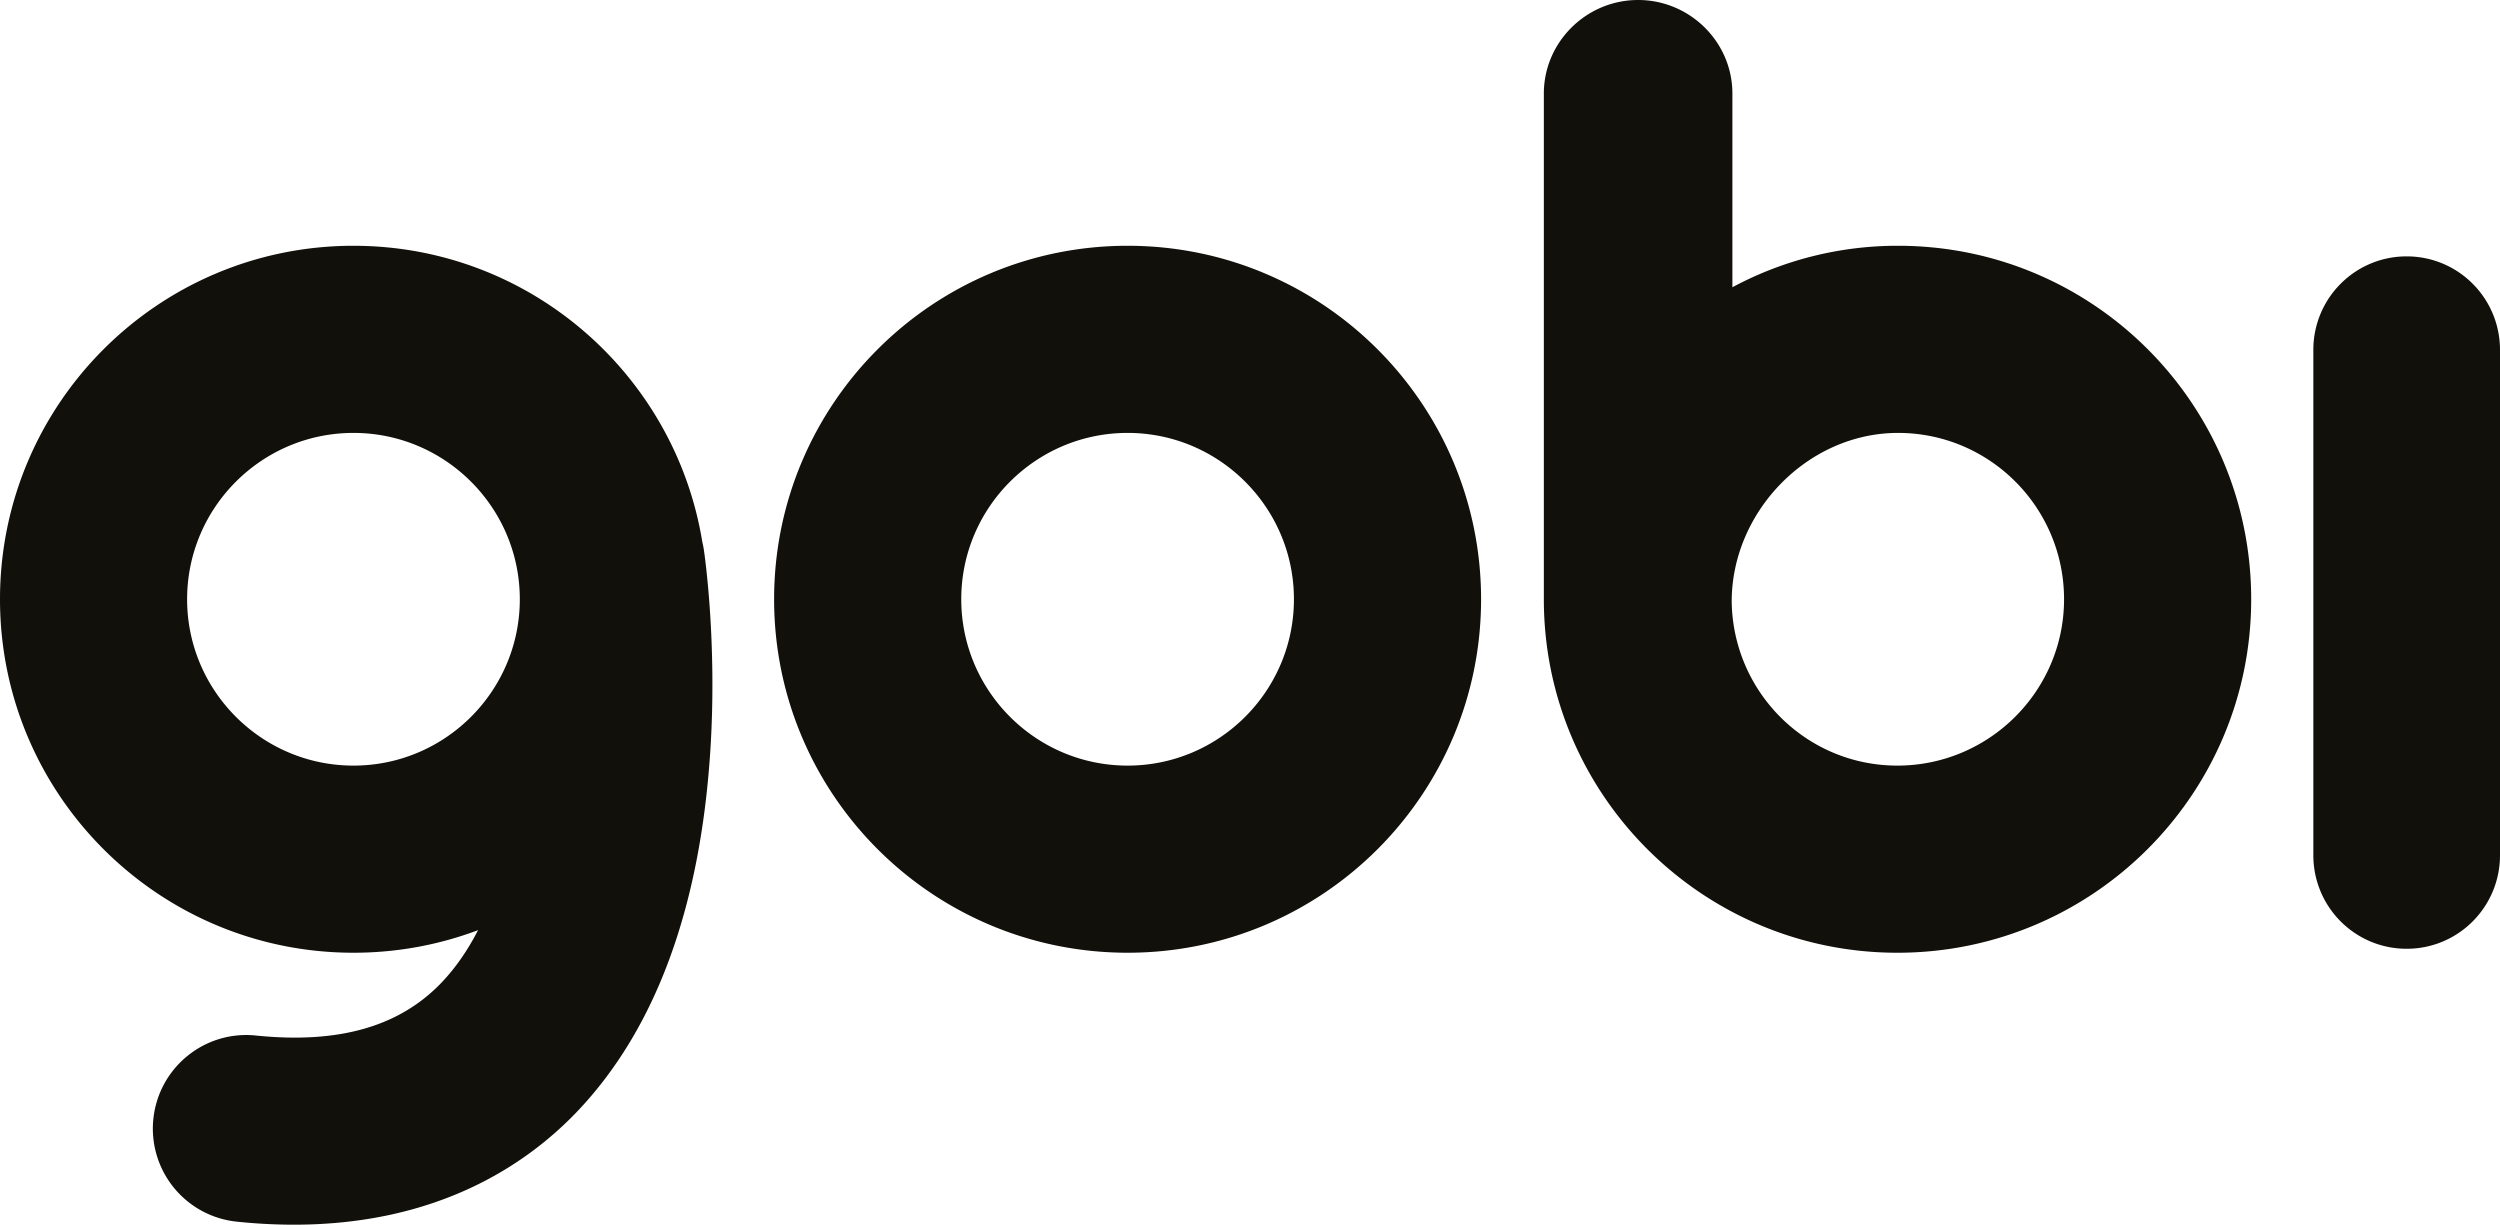
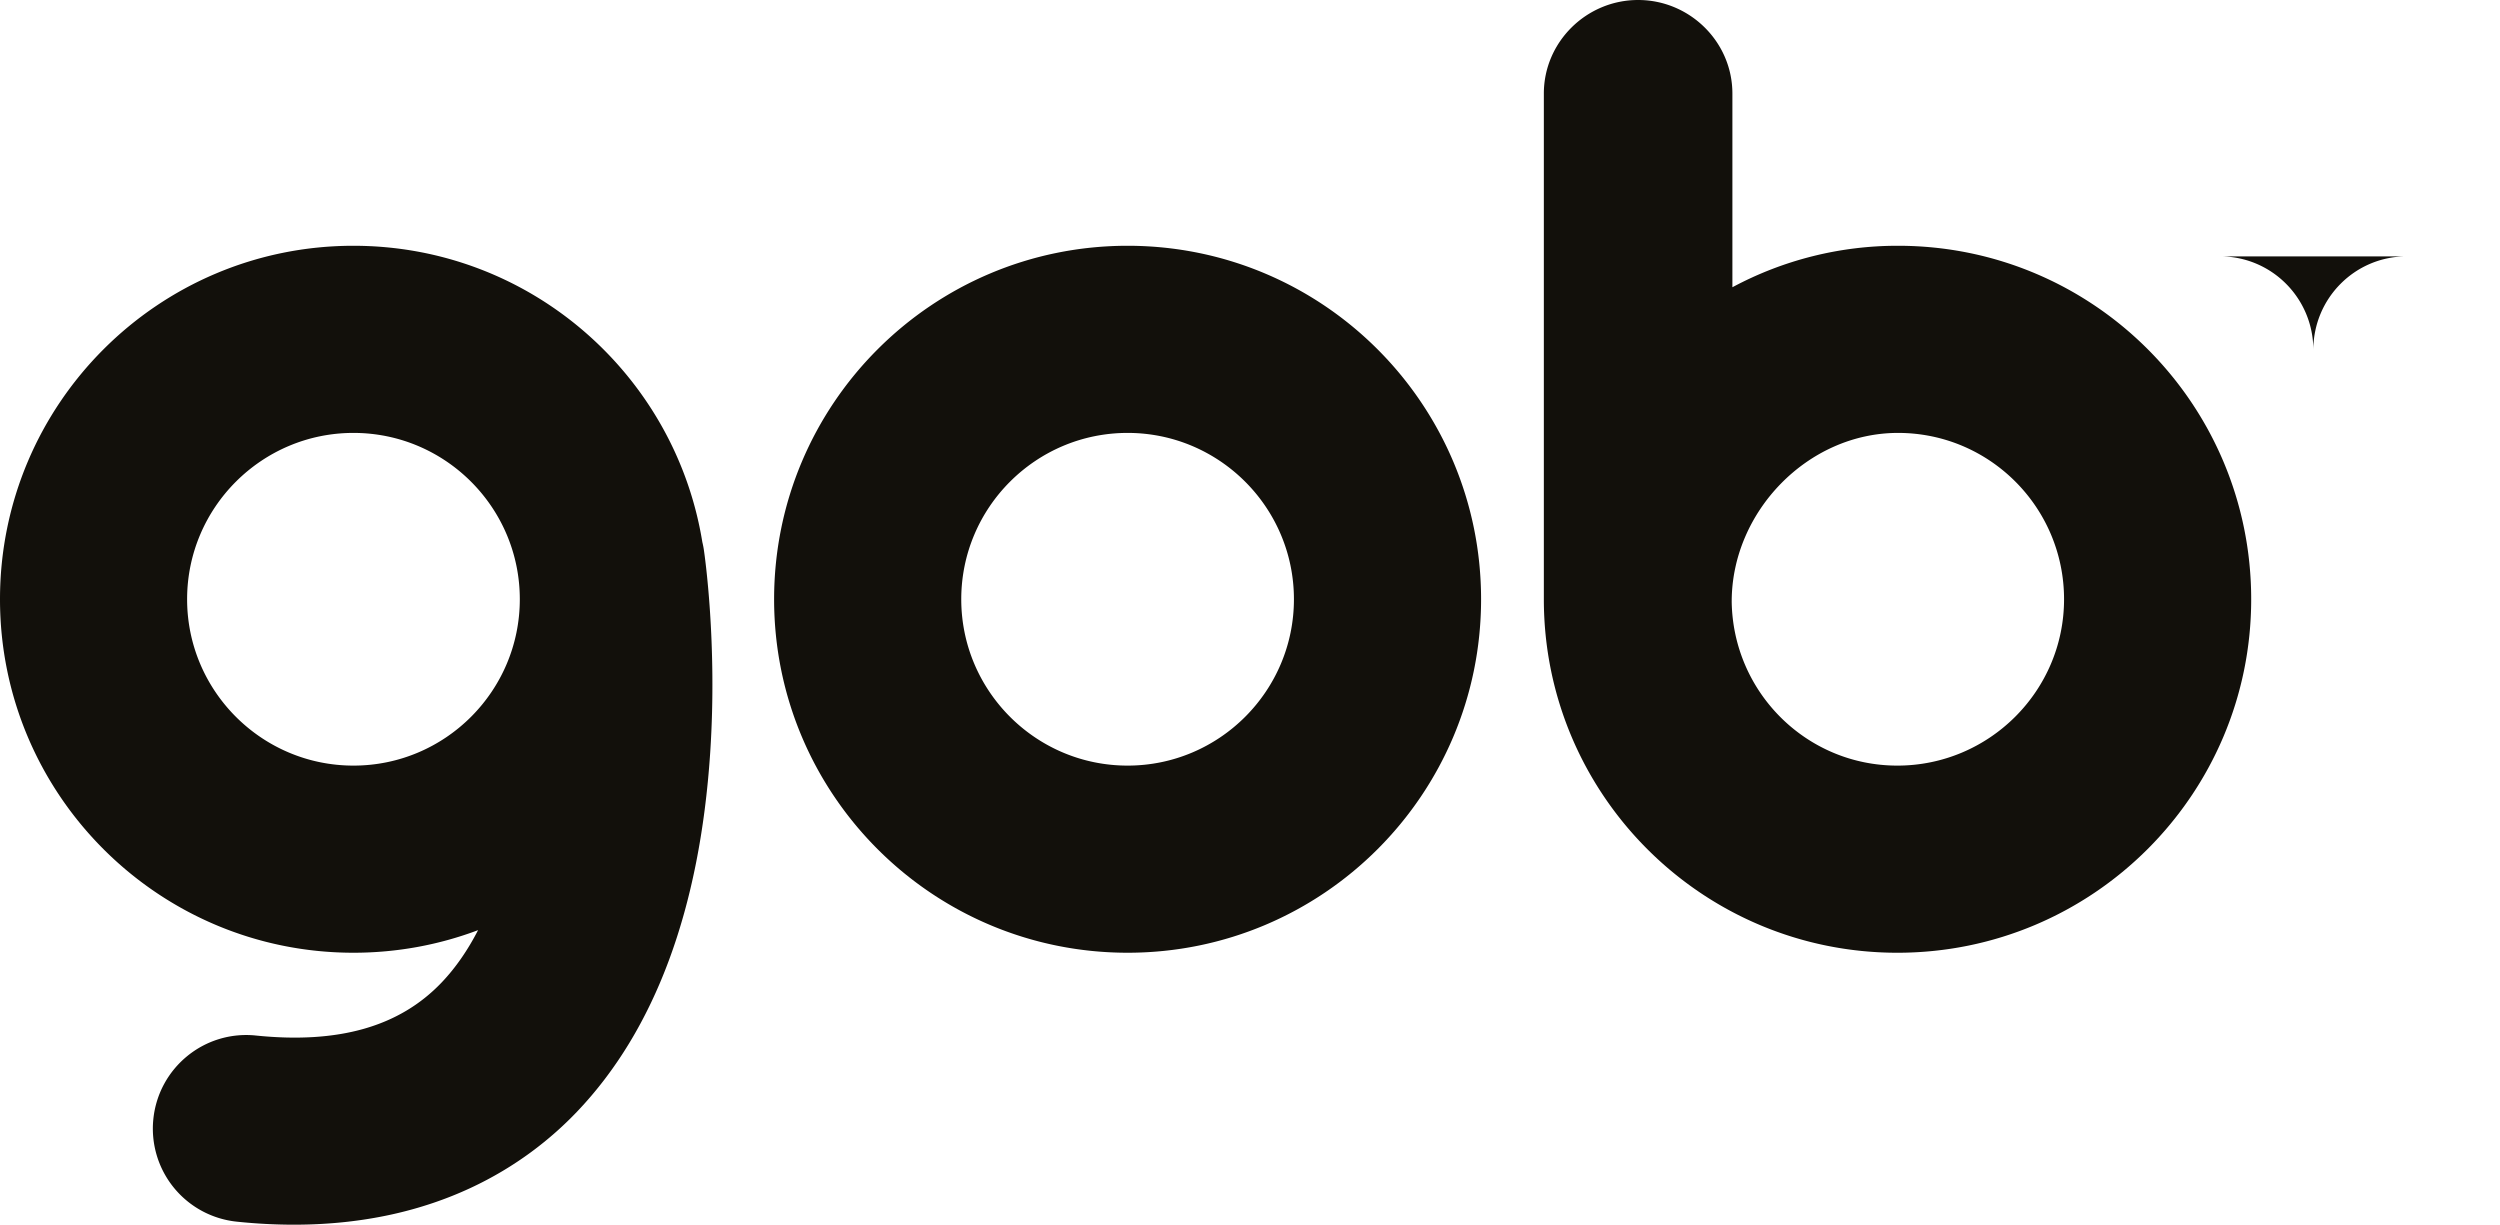
<svg xmlns="http://www.w3.org/2000/svg" version="1.1" x="0" y="0" viewBox="0 0 205.21 100.529" xml:space="preserve">
-   <path d="M92.559 20.174c-16.027 0-29.017 12.99-29.017 29.015 0 16.024 12.991 29.015 29.017 29.015 16.022 0 29.014-12.991 29.014-29.015 0-16.025-12.992-29.015-29.014-29.015zm0 42.67c-7.531 0-13.655-6.126-13.655-13.655 0-7.529 6.124-13.654 13.655-13.654 7.527 0 13.652 6.125 13.652 13.654s-6.125 13.655-13.652 13.655zm63.24-42.67a28.659 28.659 0 00-13.597 3.405V7.681c0-4.241-3.498-7.681-7.739-7.681-4.238 0-7.738 3.44-7.738 7.681V49.19c0 16.024 12.993 29.015 29.019 29.015 16.023 0 29.043-12.991 29.043-29.015 0-16.026-12.963-29.016-28.988-29.016zm-13.654 29.199c0-7.37 6.241-13.838 13.654-13.838 7.53 0 13.627 6.125 13.627 13.654s-6.15 13.655-13.682 13.655c-7.468 0-13.5-6.026-13.599-13.471m-84.493-4.87c-2.239-13.796-14.209-24.329-28.638-24.329C12.991 20.174 0 33.164 0 49.189c0 16.024 12.991 29.015 29.014 29.015 3.601 0 7.049-.656 10.229-1.855-.832 1.617-1.827 3.08-3.014 4.32-3.458 3.61-8.437 5.025-15.216 4.332-4.224-.442-7.993 2.636-8.426 6.857a7.678 7.678 0 006.857 8.422 45.64 45.64 0 004.675.248c11.749-.001 19.053-4.886 23.24-9.271 6.408-6.715 10.087-16.637 10.938-29.493.596-9.017-.473-16.308-.519-16.615a6.64 6.64 0 00-.126-.646zM29.014 62.844c-7.527 0-13.655-6.126-13.655-13.655 0-7.529 6.127-13.654 13.655-13.654 7.531 0 13.654 6.125 13.654 13.654s-6.123 13.655-13.654 13.655zm168.534-41.8c-4.24 0-7.66 3.439-7.66 7.681v41.473c0 4.243 3.42 7.681 7.66 7.681 4.244 0 7.662-3.438 7.662-7.681V28.726c0-4.243-3.418-7.682-7.662-7.682z" fill="#12100b" />
+   <path d="M92.559 20.174c-16.027 0-29.017 12.99-29.017 29.015 0 16.024 12.991 29.015 29.017 29.015 16.022 0 29.014-12.991 29.014-29.015 0-16.025-12.992-29.015-29.014-29.015zm0 42.67c-7.531 0-13.655-6.126-13.655-13.655 0-7.529 6.124-13.654 13.655-13.654 7.527 0 13.652 6.125 13.652 13.654s-6.125 13.655-13.652 13.655zm63.24-42.67a28.659 28.659 0 00-13.597 3.405V7.681c0-4.241-3.498-7.681-7.739-7.681-4.238 0-7.738 3.44-7.738 7.681V49.19c0 16.024 12.993 29.015 29.019 29.015 16.023 0 29.043-12.991 29.043-29.015 0-16.026-12.963-29.016-28.988-29.016zm-13.654 29.199c0-7.37 6.241-13.838 13.654-13.838 7.53 0 13.627 6.125 13.627 13.654s-6.15 13.655-13.682 13.655c-7.468 0-13.5-6.026-13.599-13.471m-84.493-4.87c-2.239-13.796-14.209-24.329-28.638-24.329C12.991 20.174 0 33.164 0 49.189c0 16.024 12.991 29.015 29.014 29.015 3.601 0 7.049-.656 10.229-1.855-.832 1.617-1.827 3.08-3.014 4.32-3.458 3.61-8.437 5.025-15.216 4.332-4.224-.442-7.993 2.636-8.426 6.857a7.678 7.678 0 006.857 8.422 45.64 45.64 0 004.675.248c11.749-.001 19.053-4.886 23.24-9.271 6.408-6.715 10.087-16.637 10.938-29.493.596-9.017-.473-16.308-.519-16.615a6.64 6.64 0 00-.126-.646zM29.014 62.844c-7.527 0-13.655-6.126-13.655-13.655 0-7.529 6.127-13.654 13.655-13.654 7.531 0 13.654 6.125 13.654 13.654s-6.123 13.655-13.654 13.655zm168.534-41.8c-4.24 0-7.66 3.439-7.66 7.681v41.473V28.726c0-4.243-3.418-7.682-7.662-7.682z" fill="#12100b" />
</svg>